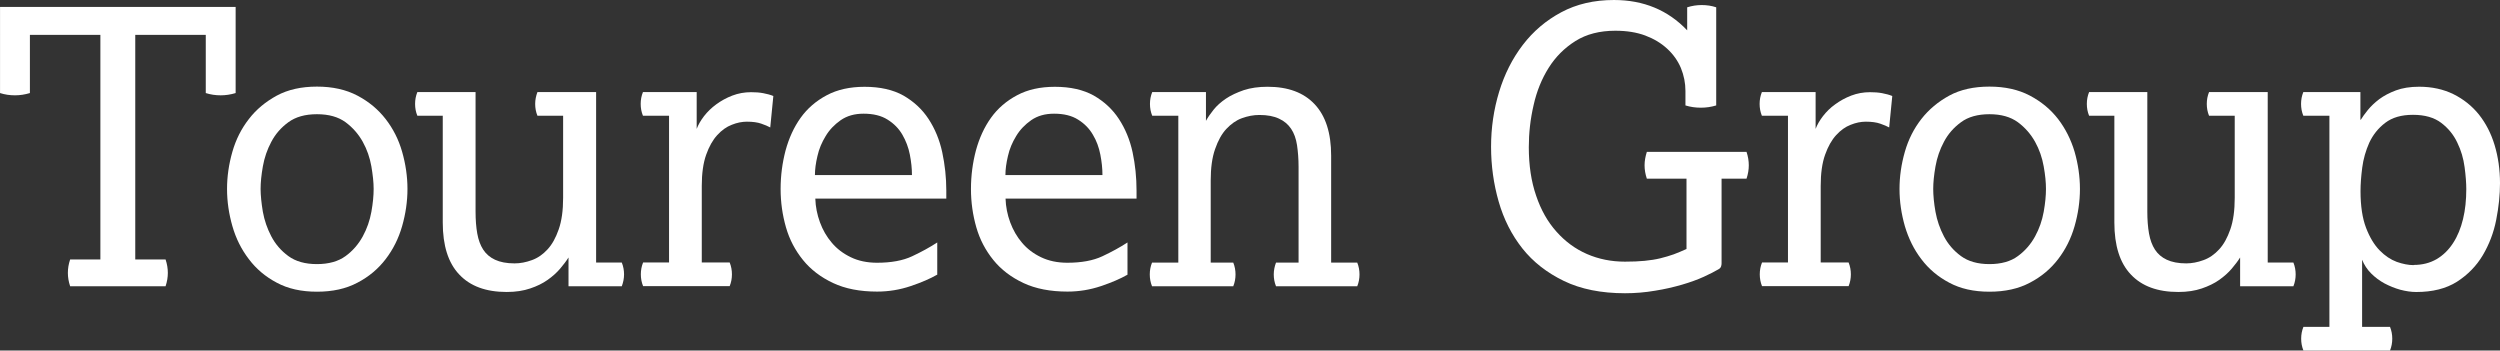
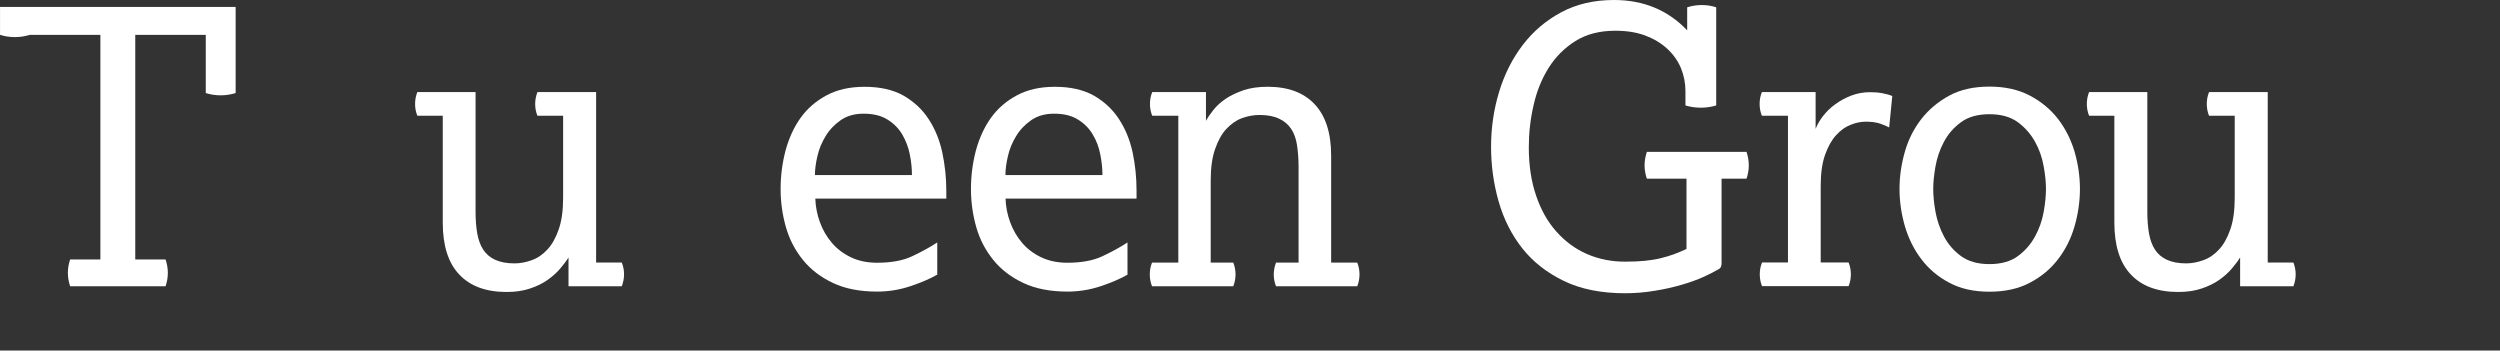
<svg xmlns="http://www.w3.org/2000/svg" id="uuid-ac557a64-ed2d-4779-b1b5-bcef3766114f" data-name="Layer 2" viewBox="0 0 663 92.96">
  <rect x="0" y="0" width="663" height="92.96" fill="#333333" stroke="none" />
  <defs>
    <style> .uuid-be79a30a-31e0-4b03-aa46-7876205cc25a { fill: #fff; } </style>
  </defs>
  <g id="uuid-3a4431f0-9cd8-4d82-8a9a-37b34b79ecd9" data-name="uuid-3c0c328a-7192-41d8-ae62-b6c7ec9a9bb3">
    <g id="uuid-22721f2a-98b1-4398-b184-f11afc0f6f62" data-name="uuid-2112086e-f6cc-4bd4-9325-e4623b13592c">
      <g>
-         <path class="uuid-be79a30a-31e0-4b03-aa46-7876205cc25a" d="M26.62,68.8V9.24H7.93v15.44c-1.35.41-2.69.6-3.96.6-1.35,0-2.69-.19-3.96-.6V1.83h62.48v22.85c-1.35.41-2.69.6-3.96.6-1.35,0-2.69-.19-3.96-.6v-15.44h-18.7v59.57h8.04c.41,1.23.6,2.39.6,3.55s-.19,2.32-.6,3.55h-25.31c-.41-1.23-.6-2.39-.6-3.55s.19-2.32.6-3.55h8.04Z" />
-         <path class="uuid-be79a30a-31e0-4b03-aa46-7876205cc25a" d="M84.06,70.04c3.1,0,5.65-.71,7.59-2.13s3.44-3.18,4.56-5.23,1.87-4.23,2.28-6.51.6-4.3.6-6.06-.22-3.7-.6-5.98c-.41-2.32-1.16-4.49-2.28-6.51-1.12-2.02-2.65-3.78-4.56-5.2-1.94-1.42-4.45-2.13-7.59-2.13s-5.65.71-7.59,2.13-3.44,3.14-4.52,5.2c-1.08,2.02-1.83,4.19-2.24,6.51-.41,2.32-.6,4.3-.6,5.98s.22,3.78.6,6.06c.41,2.28,1.16,4.45,2.24,6.51s2.58,3.81,4.52,5.23c1.94,1.42,4.45,2.13,7.59,2.13M84.06,77.36c-4.15,0-7.7-.79-10.66-2.39-2.99-1.57-5.46-3.66-7.4-6.24-1.98-2.58-3.44-5.5-4.37-8.75s-1.42-6.54-1.42-9.87.49-6.62,1.42-9.87c.93-3.25,2.39-6.13,4.37-8.67,1.94-2.54,4.45-4.6,7.4-6.21,2.99-1.61,6.54-2.39,10.66-2.39s7.7.79,10.73,2.39,5.5,3.66,7.48,6.21,3.44,5.42,4.37,8.67c.93,3.25,1.42,6.54,1.42,9.87s-.49,6.62-1.42,9.87c-.93,3.25-2.39,6.17-4.37,8.75s-4.45,4.67-7.48,6.24c-3.03,1.61-6.58,2.39-10.73,2.39" />
+         <path class="uuid-be79a30a-31e0-4b03-aa46-7876205cc25a" d="M26.62,68.8V9.24H7.93c-1.35.41-2.69.6-3.96.6-1.35,0-2.69-.19-3.96-.6V1.83h62.48v22.85c-1.35.41-2.69.6-3.96.6-1.35,0-2.69-.19-3.96-.6v-15.44h-18.7v59.57h8.04c.41,1.23.6,2.39.6,3.55s-.19,2.32-.6,3.55h-25.31c-.41-1.23-.6-2.39-.6-3.55s.19-2.32.6-3.55h8.04Z" />
        <path class="uuid-be79a30a-31e0-4b03-aa46-7876205cc25a" d="M117.49,30.7h-6.81c-.41-1.01-.6-2.06-.6-3.14s.19-2.13.6-3.14h15.44v31.71c0,2.17.15,4.11.45,5.8.3,1.68.82,3.1,1.57,4.26.75,1.16,1.79,2.06,3.14,2.69s3.07.97,5.2.97c1.5,0,3.03-.3,4.56-.86,1.57-.56,2.95-1.53,4.15-2.84,1.23-1.31,2.21-3.1,2.99-5.35s1.16-5.01,1.16-8.34v-21.76h-6.81c-.41-1.01-.6-2.06-.6-3.14s.22-2.13.6-3.14h15.56v45.21h6.81c.41,1.01.6,2.06.6,3.14s-.22,2.13-.6,3.14h-14.13v-7.63c-.6.97-1.35,1.94-2.24,2.99-.9,1.05-1.98,2.02-3.29,2.95-1.31.93-2.84,1.68-4.64,2.28-1.76.6-3.81.93-6.21.93-5.5,0-9.68-1.53-12.6-4.64-2.92-3.07-4.37-7.67-4.37-13.76v-28.34h.07Z" />
-         <path class="uuid-be79a30a-31e0-4b03-aa46-7876205cc25a" d="M177.43,69.62V30.7h-6.92c-.41-1.01-.6-2.06-.6-3.14s.19-2.13.6-3.14h14.25v9.76c.41-1.08,1.05-2.21,1.94-3.37.9-1.16,1.98-2.21,3.25-3.14s2.69-1.72,4.26-2.32,3.22-.9,4.97-.9c1.16,0,2.21.07,3.22.26.97.19,1.87.41,2.69.75l-.82,8.34c-.6-.34-1.42-.67-2.39-1.01s-2.24-.52-3.81-.52c-1.27,0-2.62.26-4,.82-1.38.52-2.69,1.46-3.85,2.73-1.2,1.31-2.17,3.03-2.95,5.23s-1.16,4.97-1.16,8.26v20.3h7.4c.41,1.01.6,2.06.6,3.14s-.19,2.13-.6,3.14h-22.96c-.41-1.01-.6-2.06-.6-3.14s.19-2.13.6-3.14h6.92-.04Z" />
        <path class="uuid-be79a30a-31e0-4b03-aa46-7876205cc25a" d="M241.85,46.37c0-1.68-.19-3.48-.56-5.38s-1.05-3.66-1.98-5.27-2.24-2.95-3.93-4c-1.65-1.05-3.78-1.57-6.36-1.57-2.39,0-4.37.56-6.06,1.72-1.65,1.16-2.99,2.54-4,4.23-1.01,1.65-1.76,3.4-2.17,5.27-.45,1.87-.67,3.55-.67,5.05h25.73v-.04ZM248.47,72.88c-1.76,1.01-4.08,2.02-6.95,2.99-2.88.97-5.83,1.46-8.9,1.46-4.56,0-8.45-.75-11.7-2.28-3.25-1.53-5.91-3.55-7.96-6.09-2.06-2.54-3.59-5.42-4.52-8.67-.93-3.25-1.42-6.62-1.42-10.17s.45-6.92,1.31-10.21c.9-3.29,2.21-6.17,4-8.67s4.11-4.49,6.92-5.98c2.8-1.5,6.17-2.24,10.02-2.24,4.15,0,7.59.79,10.32,2.32,2.73,1.57,4.97,3.63,6.66,6.21s2.92,5.53,3.63,8.82c.71,3.33,1.08,6.69,1.08,10.17v2.13h-34.74c.07,2.17.49,4.26,1.23,6.28s1.79,3.85,3.14,5.42c1.35,1.61,3.03,2.88,5.05,3.85,1.98.97,4.34,1.46,6.95,1.46,3.74,0,6.84-.56,9.31-1.72s4.67-2.36,6.66-3.66v8.53l-.07.07Z" />
        <path class="uuid-be79a30a-31e0-4b03-aa46-7876205cc25a" d="M292.37,46.37c0-1.68-.19-3.48-.56-5.38s-1.01-3.66-1.98-5.27c-.93-1.61-2.24-2.95-3.93-4-1.65-1.05-3.78-1.57-6.36-1.57-2.39,0-4.37.56-6.06,1.72-1.65,1.16-2.99,2.54-4,4.23-1.01,1.65-1.76,3.4-2.17,5.27-.45,1.87-.67,3.55-.67,5.05h25.73v-.04ZM298.95,72.88c-1.76,1.01-4.08,2.02-6.95,2.99-2.88.97-5.83,1.46-8.9,1.46-4.52,0-8.45-.75-11.7-2.28-3.25-1.53-5.91-3.55-7.96-6.09-2.06-2.54-3.59-5.42-4.52-8.67-.93-3.25-1.42-6.62-1.42-10.17s.45-6.92,1.31-10.21c.9-3.29,2.21-6.17,4-8.67s4.11-4.49,6.92-5.98c2.8-1.5,6.13-2.24,10.02-2.24,4.15,0,7.55.79,10.32,2.32,2.73,1.57,4.97,3.63,6.66,6.21s2.92,5.53,3.63,8.82c.71,3.33,1.05,6.69,1.05,10.17v2.13h-34.74c.07,2.17.49,4.26,1.23,6.28.75,2.02,1.79,3.85,3.14,5.42,1.35,1.61,3.03,2.88,5.05,3.85s4.34,1.46,6.95,1.46c3.74,0,6.84-.56,9.31-1.72,2.47-1.16,4.67-2.36,6.66-3.66v8.53l-.04.07Z" />
        <path class="uuid-be79a30a-31e0-4b03-aa46-7876205cc25a" d="M312.49,69.62V30.7h-6.92c-.41-1.01-.6-2.06-.6-3.14s.19-2.13.6-3.14h14.25v7.63c.49-.9,1.16-1.87,2.02-2.95s1.98-2.06,3.29-2.95,2.92-1.61,4.71-2.24c1.83-.6,3.93-.9,6.32-.9,5.42,0,9.57,1.53,12.49,4.64s4.37,7.63,4.37,13.65v28.34h6.92c.41,1.01.6,2.06.6,3.14s-.19,2.13-.6,3.14h-21.54c-.41-1.01-.6-2.06-.6-3.14s.22-2.13.6-3.14h5.98v-25.39c0-2.09-.15-4-.41-5.76-.26-1.72-.79-3.18-1.57-4.34-.79-1.16-1.83-2.06-3.22-2.69-1.35-.64-3.07-.97-5.2-.97-1.57,0-3.1.3-4.64.86-1.53.56-2.88,1.53-4.11,2.84s-2.21,3.1-2.99,5.35c-.79,2.24-1.16,5.01-1.16,8.34v21.76h5.98c.41,1.01.6,2.06.6,3.14s-.19,2.13-.6,3.14h-21.54c-.41-1.01-.6-2.06-.6-3.14s.19-2.13.6-3.14h6.95Z" />
        <path class="uuid-be79a30a-31e0-4b03-aa46-7876205cc25a" d="M447.32,47.38h-10.58c-.41-1.23-.6-2.39-.6-3.55s.22-2.32.6-3.55h26.44c.41,1.23.6,2.39.6,3.55s-.19,2.32-.6,3.55h-6.62v22.47c0,.26-.04.56-.15.86s-.37.56-.75.75c-.9.52-2.17,1.2-3.81,1.94-1.65.75-3.59,1.46-5.76,2.09s-4.56,1.2-7.18,1.61c-2.62.45-5.27.67-7.96.67-6.28,0-11.7-1.08-16.19-3.25-4.49-2.17-8.19-5.05-11.03-8.64-2.84-3.59-4.94-7.74-6.28-12.41s-2.02-9.53-2.02-14.55.71-9.87,2.13-14.55,3.51-8.82,6.28-12.45,6.17-6.51,10.21-8.67,8.67-3.25,13.98-3.25c7.85,0,14.32,2.69,19.41,8.04V1.94c1.27-.41,2.58-.6,3.85-.6,1.35,0,2.65.19,3.85.6v26.02c-1.35.41-2.69.6-4.08.6s-2.77-.19-4.08-.6v-3.85c0-2.09-.41-4.11-1.2-6.06-.82-1.94-2.02-3.63-3.63-5.12s-3.55-2.65-5.83-3.51c-2.32-.86-4.94-1.27-7.93-1.27-4.15,0-7.67.9-10.58,2.73s-5.27,4.19-7.1,7.1-3.18,6.21-4,9.91c-.86,3.7-1.27,7.4-1.27,11.14,0,4.82.64,9.09,1.94,12.86,1.27,3.78,3.07,6.95,5.38,9.53,2.32,2.62,5.01,4.6,8.11,5.95s6.47,2.02,10.06,2.02c1.98,0,3.7-.07,5.23-.22,1.53-.15,2.92-.37,4.15-.67,1.27-.3,2.43-.67,3.55-1.05,1.12-.41,2.24-.9,3.4-1.42v-18.7l.04.04Z" />
        <path class="uuid-be79a30a-31e0-4b03-aa46-7876205cc25a" d="M474.17,69.62V30.7h-6.92c-.41-1.01-.6-2.06-.6-3.14s.19-2.13.6-3.14h14.25v9.76c.41-1.08,1.05-2.21,1.94-3.37.9-1.16,1.94-2.21,3.25-3.14,1.27-.93,2.69-1.72,4.26-2.32s3.22-.9,4.97-.9c1.16,0,2.21.07,3.22.26.97.19,1.87.41,2.69.75l-.82,8.34c-.6-.34-1.42-.67-2.39-1.01s-2.24-.52-3.81-.52c-1.27,0-2.62.26-4,.82-1.38.52-2.69,1.46-3.85,2.73-1.2,1.31-2.17,3.03-2.95,5.23-.79,2.21-1.16,4.97-1.16,8.26v20.3h7.4c.41,1.01.6,2.06.6,3.14s-.19,2.13-.6,3.14h-22.96c-.41-1.01-.6-2.06-.6-3.14s.19-2.13.6-3.14h6.92-.04Z" />
        <path class="uuid-be79a30a-31e0-4b03-aa46-7876205cc25a" d="M527.6,70.04c3.1,0,5.65-.71,7.55-2.13,1.94-1.42,3.44-3.18,4.56-5.23s1.87-4.23,2.28-6.51.6-4.3.6-6.06-.19-3.7-.6-5.98c-.41-2.32-1.16-4.49-2.28-6.51-1.12-2.02-2.65-3.78-4.56-5.2-1.94-1.42-4.45-2.13-7.55-2.13s-5.65.71-7.55,2.13c-1.94,1.42-3.44,3.14-4.52,5.2-1.08,2.02-1.83,4.19-2.24,6.51-.41,2.32-.6,4.3-.6,5.98s.19,3.78.6,6.06,1.16,4.45,2.24,6.51c1.08,2.06,2.58,3.81,4.52,5.23s4.45,2.13,7.55,2.13M527.6,77.36c-4.15,0-7.7-.79-10.66-2.39-2.99-1.57-5.46-3.66-7.4-6.24-1.98-2.58-3.4-5.5-4.37-8.75-.93-3.25-1.42-6.54-1.42-9.87s.49-6.62,1.42-9.87c.93-3.25,2.39-6.13,4.37-8.67,1.98-2.54,4.45-4.6,7.4-6.21s6.54-2.39,10.66-2.39,7.7.79,10.73,2.39,5.5,3.66,7.48,6.21c1.94,2.54,3.4,5.42,4.37,8.67.93,3.25,1.42,6.54,1.42,9.87s-.49,6.62-1.42,9.87c-.93,3.25-2.39,6.17-4.37,8.75s-4.45,4.67-7.48,6.24c-3.03,1.61-6.58,2.39-10.73,2.39" />
        <path class="uuid-be79a30a-31e0-4b03-aa46-7876205cc25a" d="M560.84,30.7h-6.81c-.41-1.01-.6-2.06-.6-3.14s.19-2.13.6-3.14h15.44v31.71c0,2.17.15,4.11.45,5.8.3,1.68.82,3.1,1.57,4.26s1.79,2.06,3.14,2.69,3.07.97,5.16.97c1.5,0,3.03-.3,4.56-.86,1.57-.56,2.95-1.53,4.15-2.84,1.23-1.31,2.21-3.1,2.99-5.35s1.16-5.01,1.16-8.34v-21.76h-6.81c-.41-1.01-.6-2.06-.6-3.14s.19-2.13.6-3.14h15.56v45.21h6.81c.41,1.01.6,2.06.6,3.14s-.19,2.13-.6,3.14h-14.13v-7.63c-.6.97-1.35,1.94-2.24,2.99-.9,1.05-1.98,2.02-3.29,2.95s-2.88,1.68-4.64,2.28-3.81.93-6.21.93c-5.5,0-9.68-1.53-12.6-4.64-2.92-3.07-4.37-7.67-4.37-13.76v-28.34h.11Z" />
-         <path class="uuid-be79a30a-31e0-4b03-aa46-7876205cc25a" d="M640.12,70.26c2.32,0,4.3-.52,6.06-1.53,1.72-1.01,3.18-2.43,4.37-4.26,1.2-1.83,2.06-3.96,2.65-6.39s.86-5.09.86-7.93c0-1.61-.15-3.59-.45-5.83-.3-2.28-.93-4.45-1.94-6.51-.97-2.06-2.39-3.81-4.26-5.23-1.87-1.42-4.37-2.13-7.48-2.13s-5.5.71-7.37,2.13-3.25,3.18-4.23,5.27c-.93,2.09-1.57,4.3-1.87,6.62s-.45,4.37-.45,6.21c0,3.93.49,7.18,1.46,9.72s2.17,4.52,3.59,5.98c1.42,1.46,2.95,2.47,4.56,3.07,1.61.56,3.1.86,4.49.86M617.76,86.71V30.7h-6.92c-.41-1.01-.6-2.06-.6-3.14s.19-2.13.6-3.14h15.14v7.33h.11c.41-.67,1.01-1.53,1.83-2.54s1.83-1.98,3.07-2.92c1.23-.9,2.69-1.68,4.41-2.32,1.72-.64,3.78-.97,6.17-.97,3.37,0,6.43.67,9.09,1.98,2.65,1.31,4.94,3.14,6.77,5.42,1.83,2.32,3.22,5.01,4.15,8.11.93,3.1,1.42,6.47,1.42,10.06,0,3.1-.34,6.36-1.01,9.76-.67,3.4-1.87,6.51-3.55,9.35s-4,5.2-6.84,7.03c-2.88,1.83-6.51,2.73-10.81,2.73-1.35,0-2.77-.22-4.23-.6-1.46-.41-2.84-.97-4.19-1.68-1.31-.71-2.51-1.61-3.55-2.65-1.05-1.05-1.83-2.24-2.39-3.63v17.8h7.4c.41,1.01.6,2.06.6,3.14s-.19,2.13-.6,3.14h-22.96c-.41-1.01-.6-2.06-.6-3.14s.19-2.13.6-3.14h6.92l-.04.04Z" />
      </g>
    </g>
  </g>
</svg>